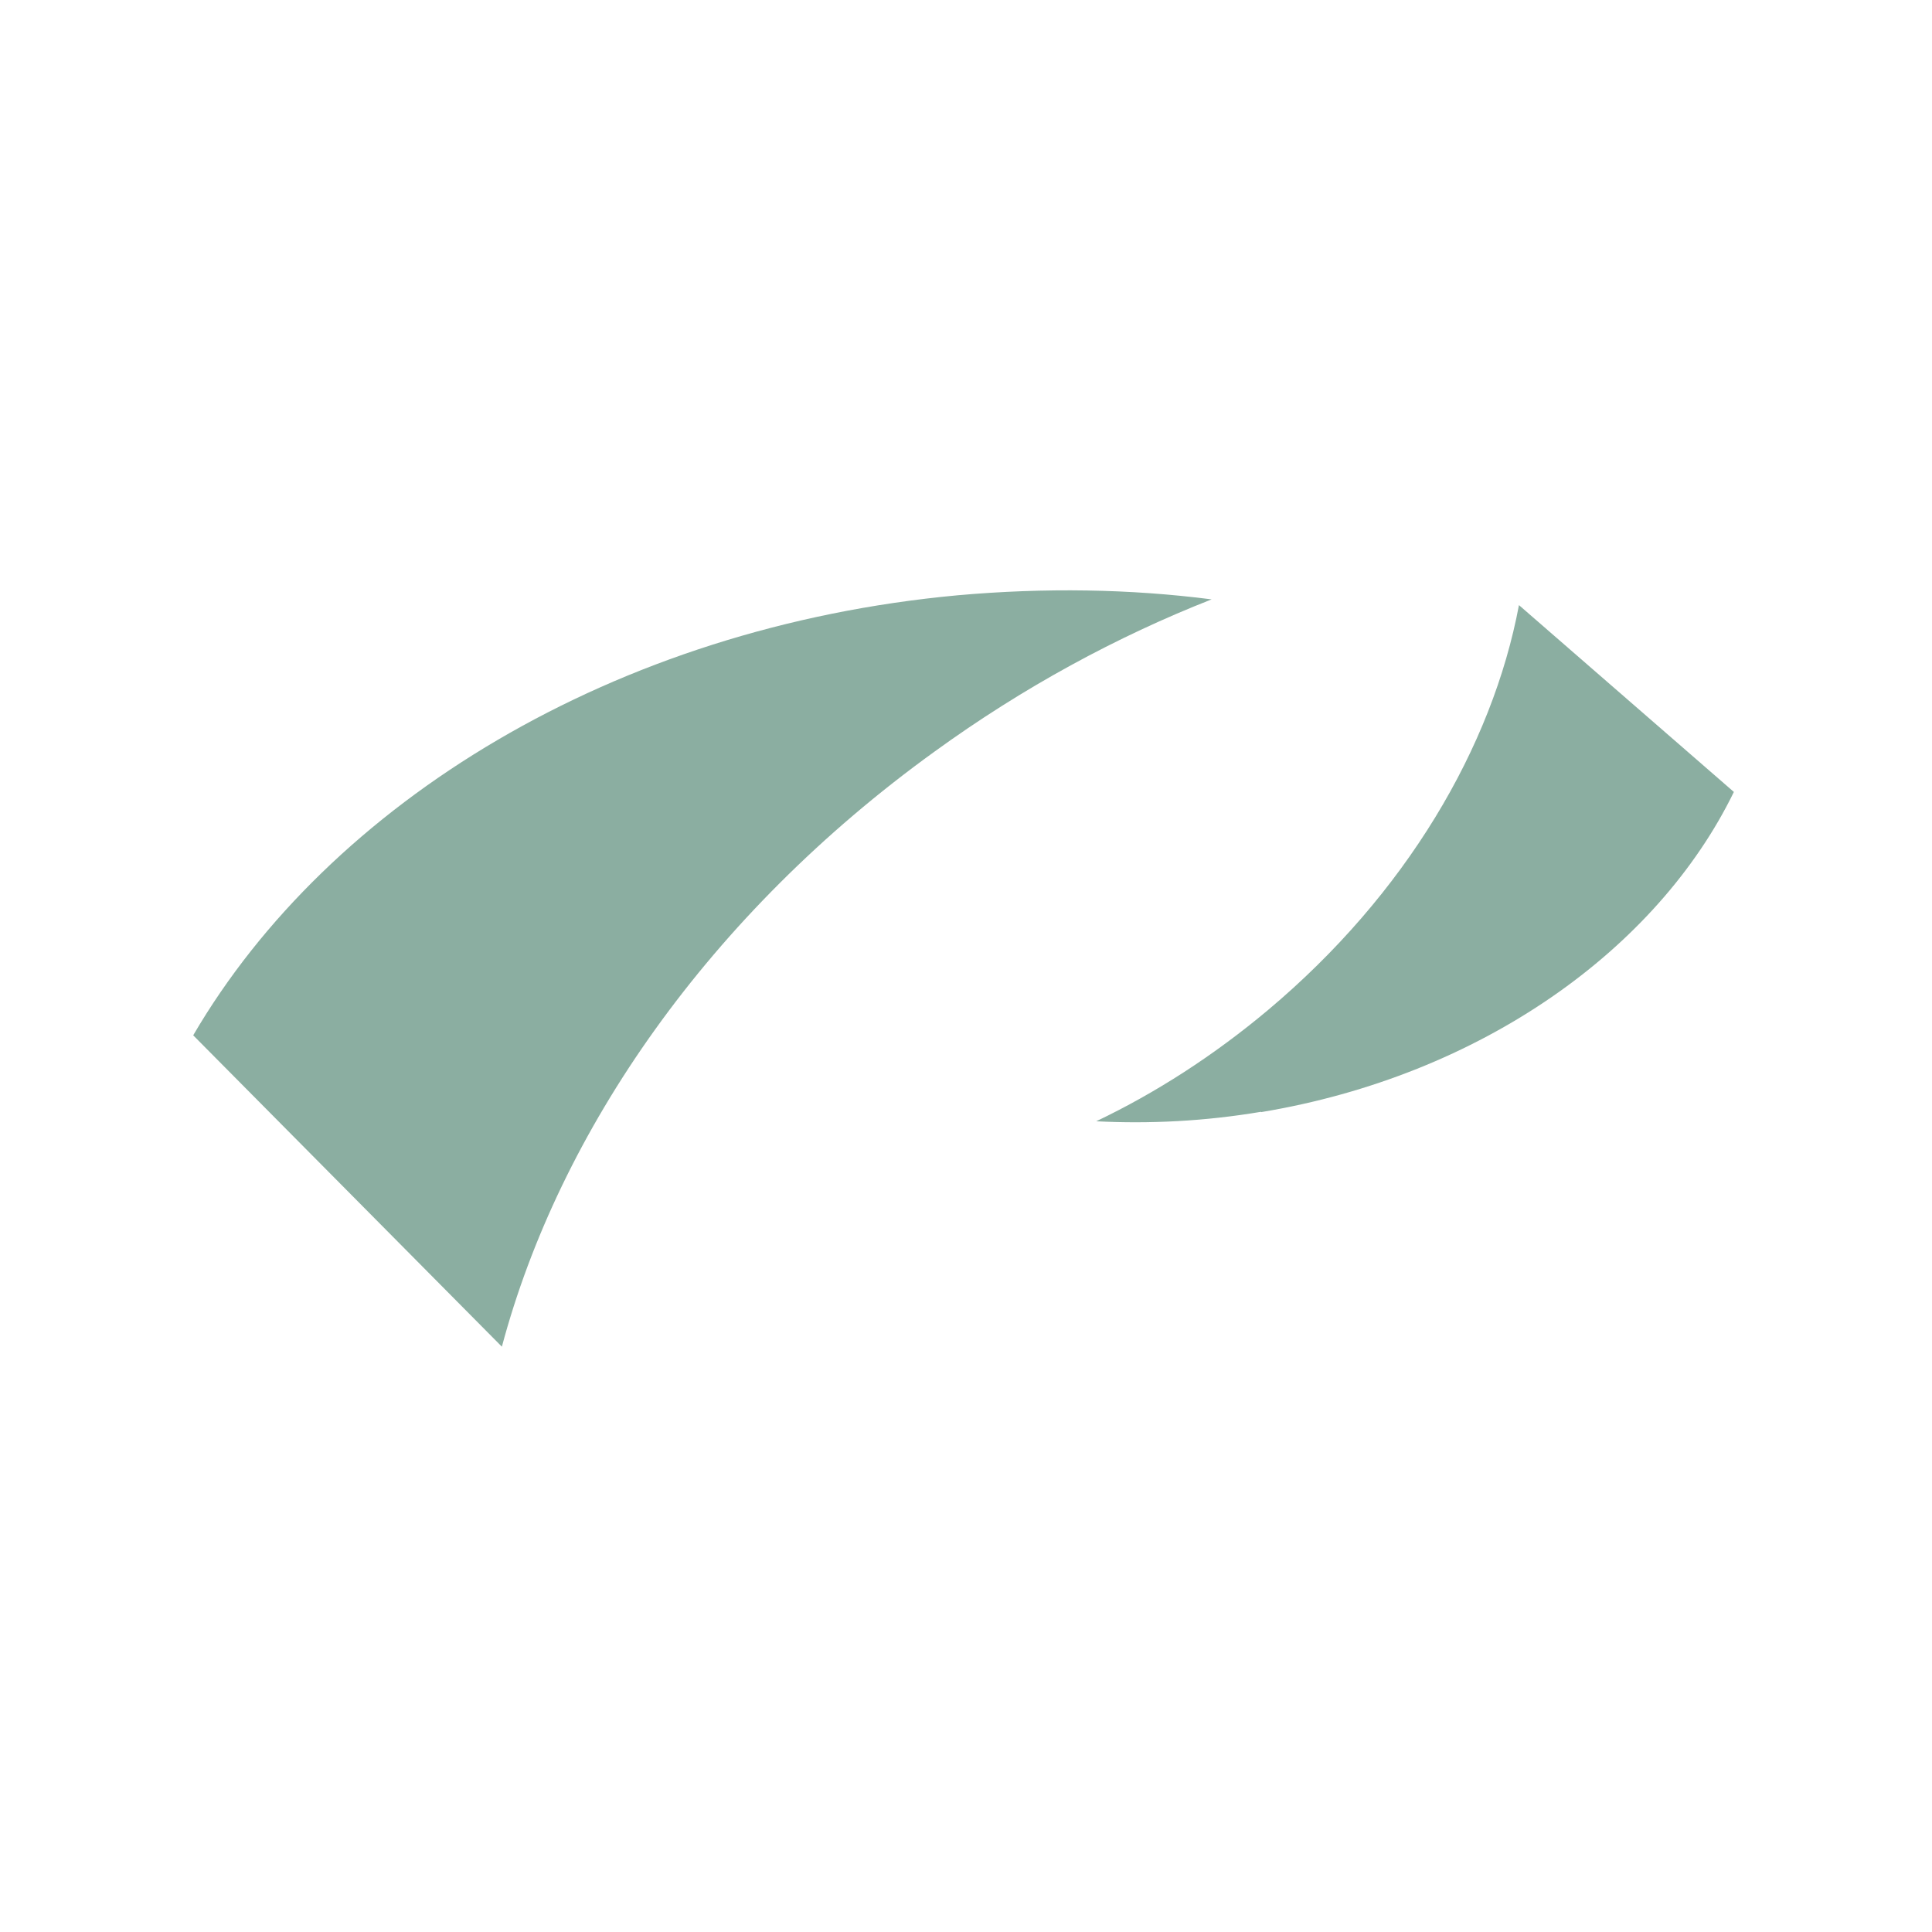
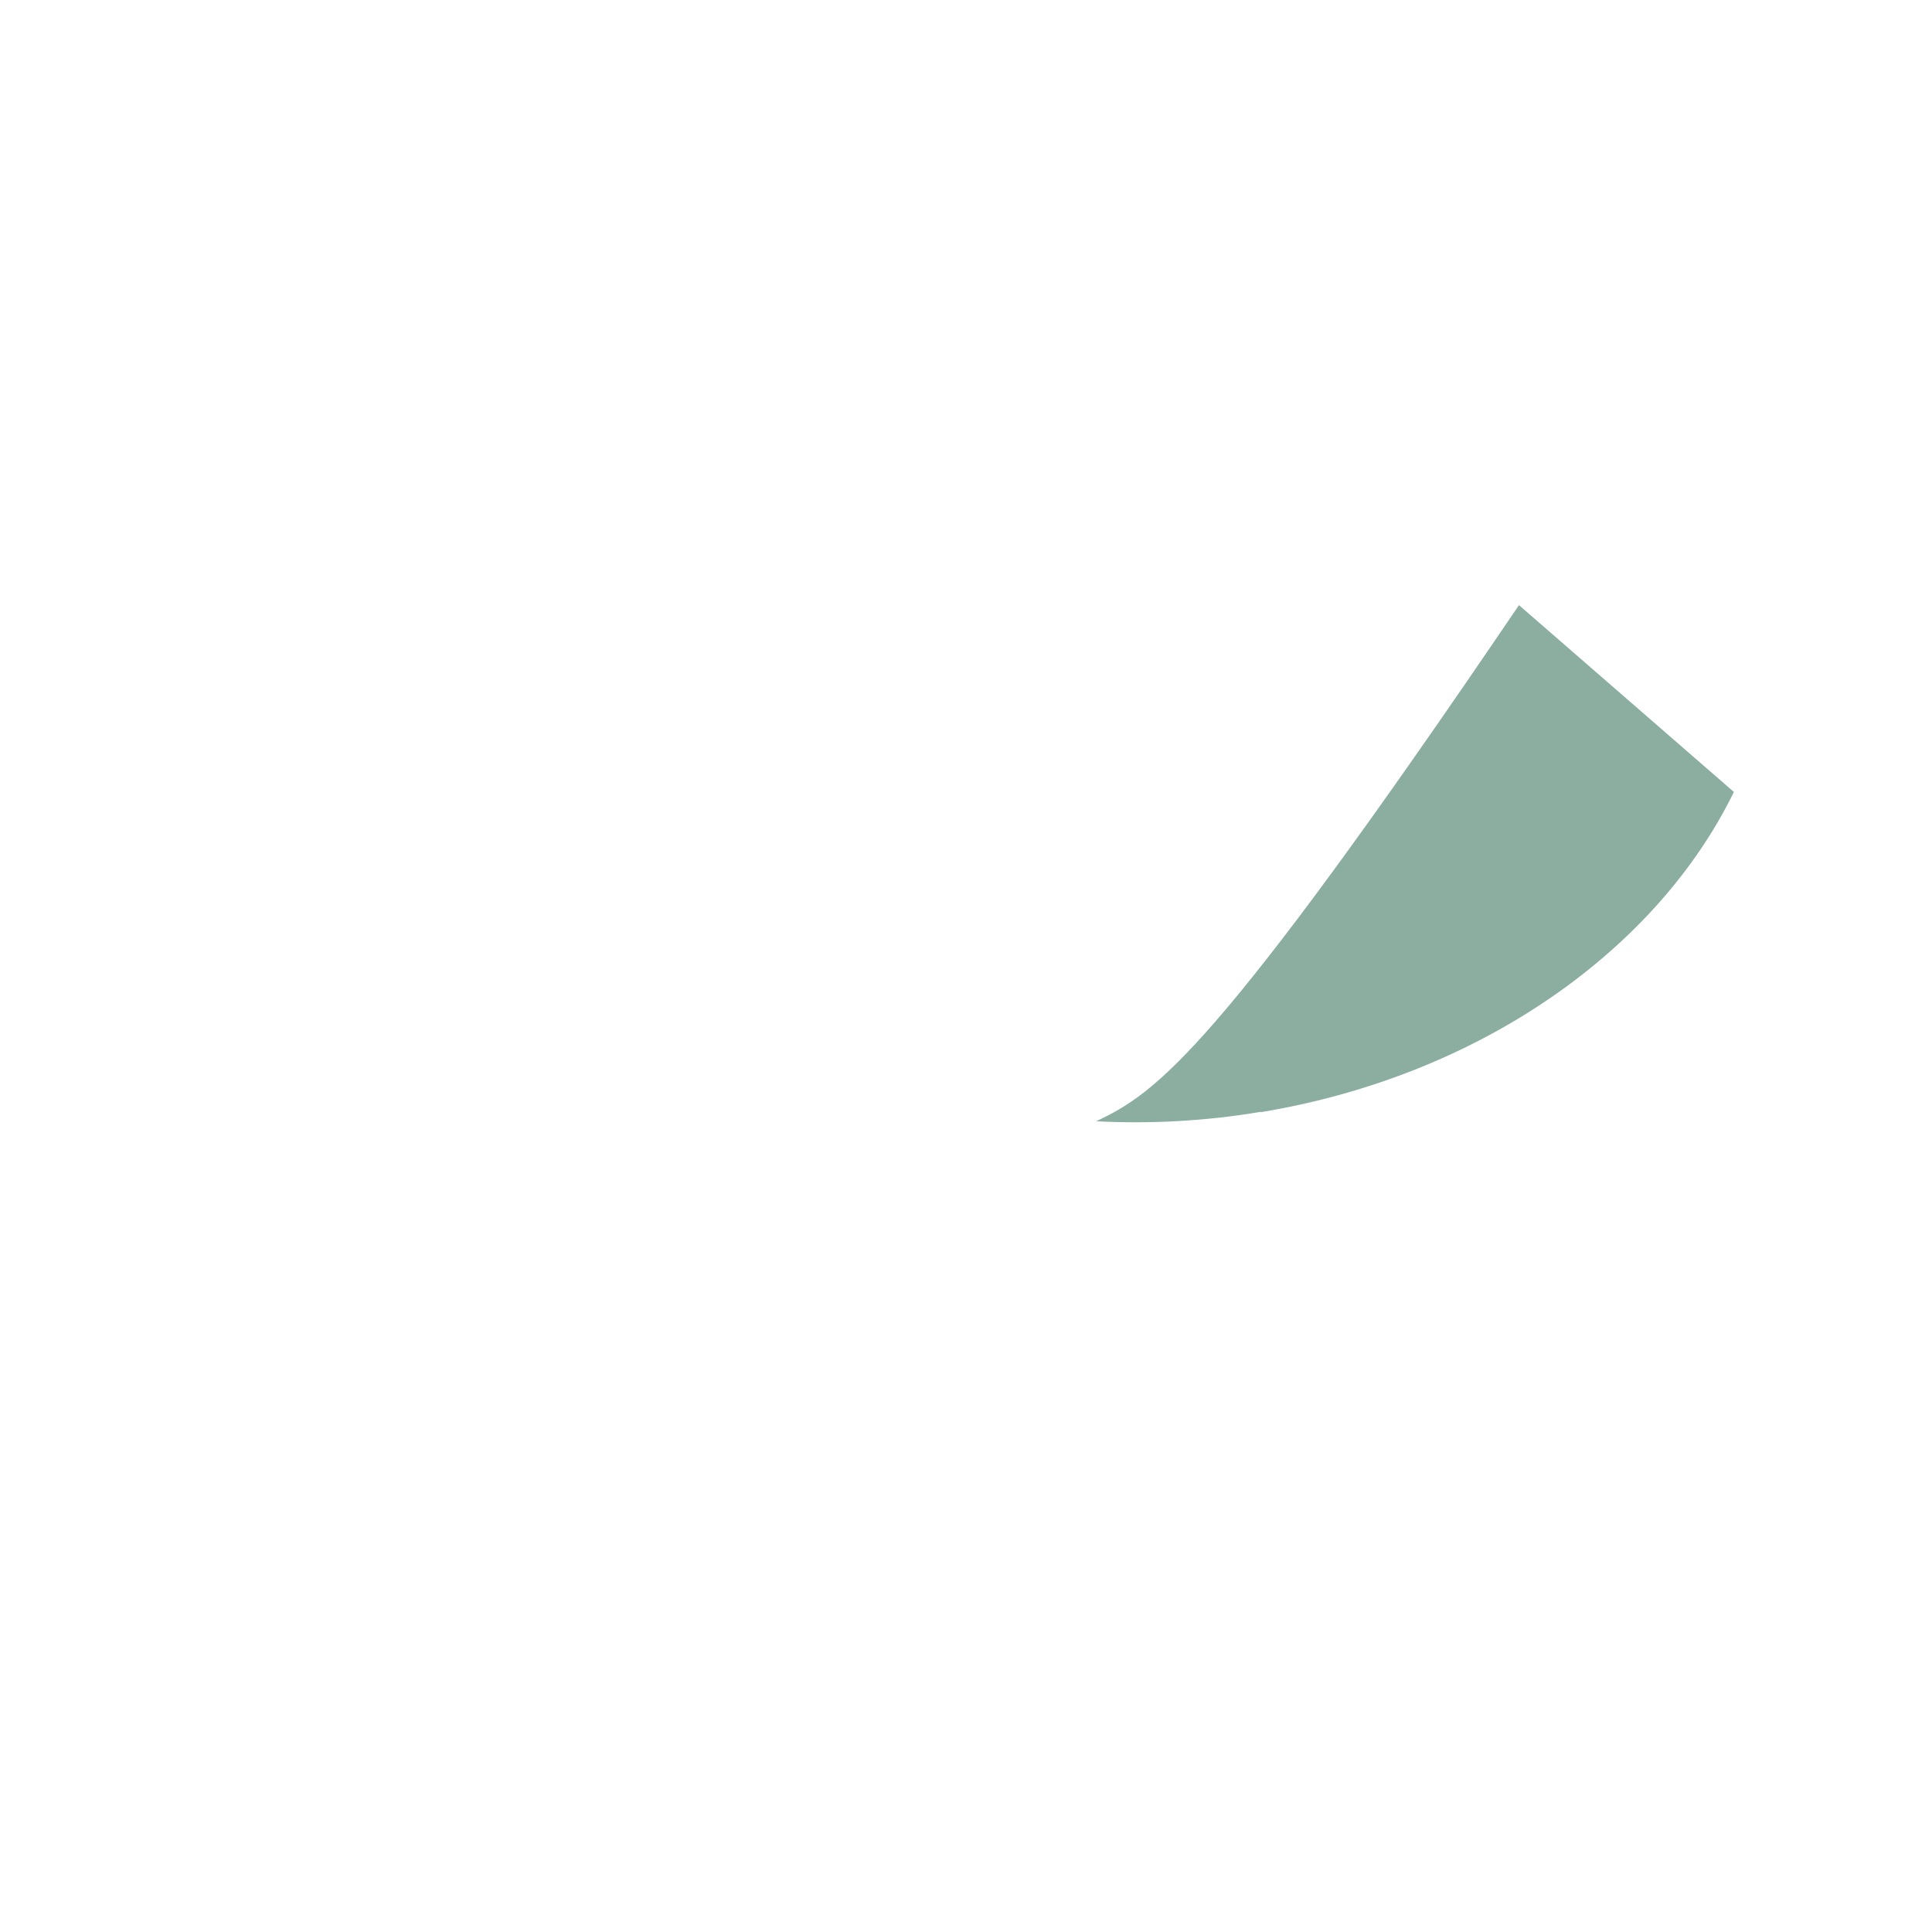
<svg xmlns="http://www.w3.org/2000/svg" width="180" height="180" viewBox="0 0 180 180" fill="none">
-   <path d="M89.203 55.463C57.228 58.428 30.677 74.762 18 96.457L46.759 125.468C52.119 105.381 66.057 85.2 87.058 70.032C95.32 64.04 104.055 59.31 112.885 55.842C105.285 54.864 97.338 54.738 89.203 55.463Z" fill="#8BAEA1" />
-   <path d="M117.489 103.615C138.017 100.21 154.415 88.416 161.541 73.784L141.518 56.378C139.026 69.622 130.985 83.308 118.151 94.092C113.074 98.349 107.682 101.818 102.132 104.467C107.114 104.719 112.254 104.467 117.489 103.584V103.615Z" fill="#8BAEA1" />
+   <path d="M117.489 103.615C138.017 100.21 154.415 88.416 161.541 73.784L141.518 56.378C113.074 98.349 107.682 101.818 102.132 104.467C107.114 104.719 112.254 104.467 117.489 103.584V103.615Z" fill="#8BAEA1" />
</svg>